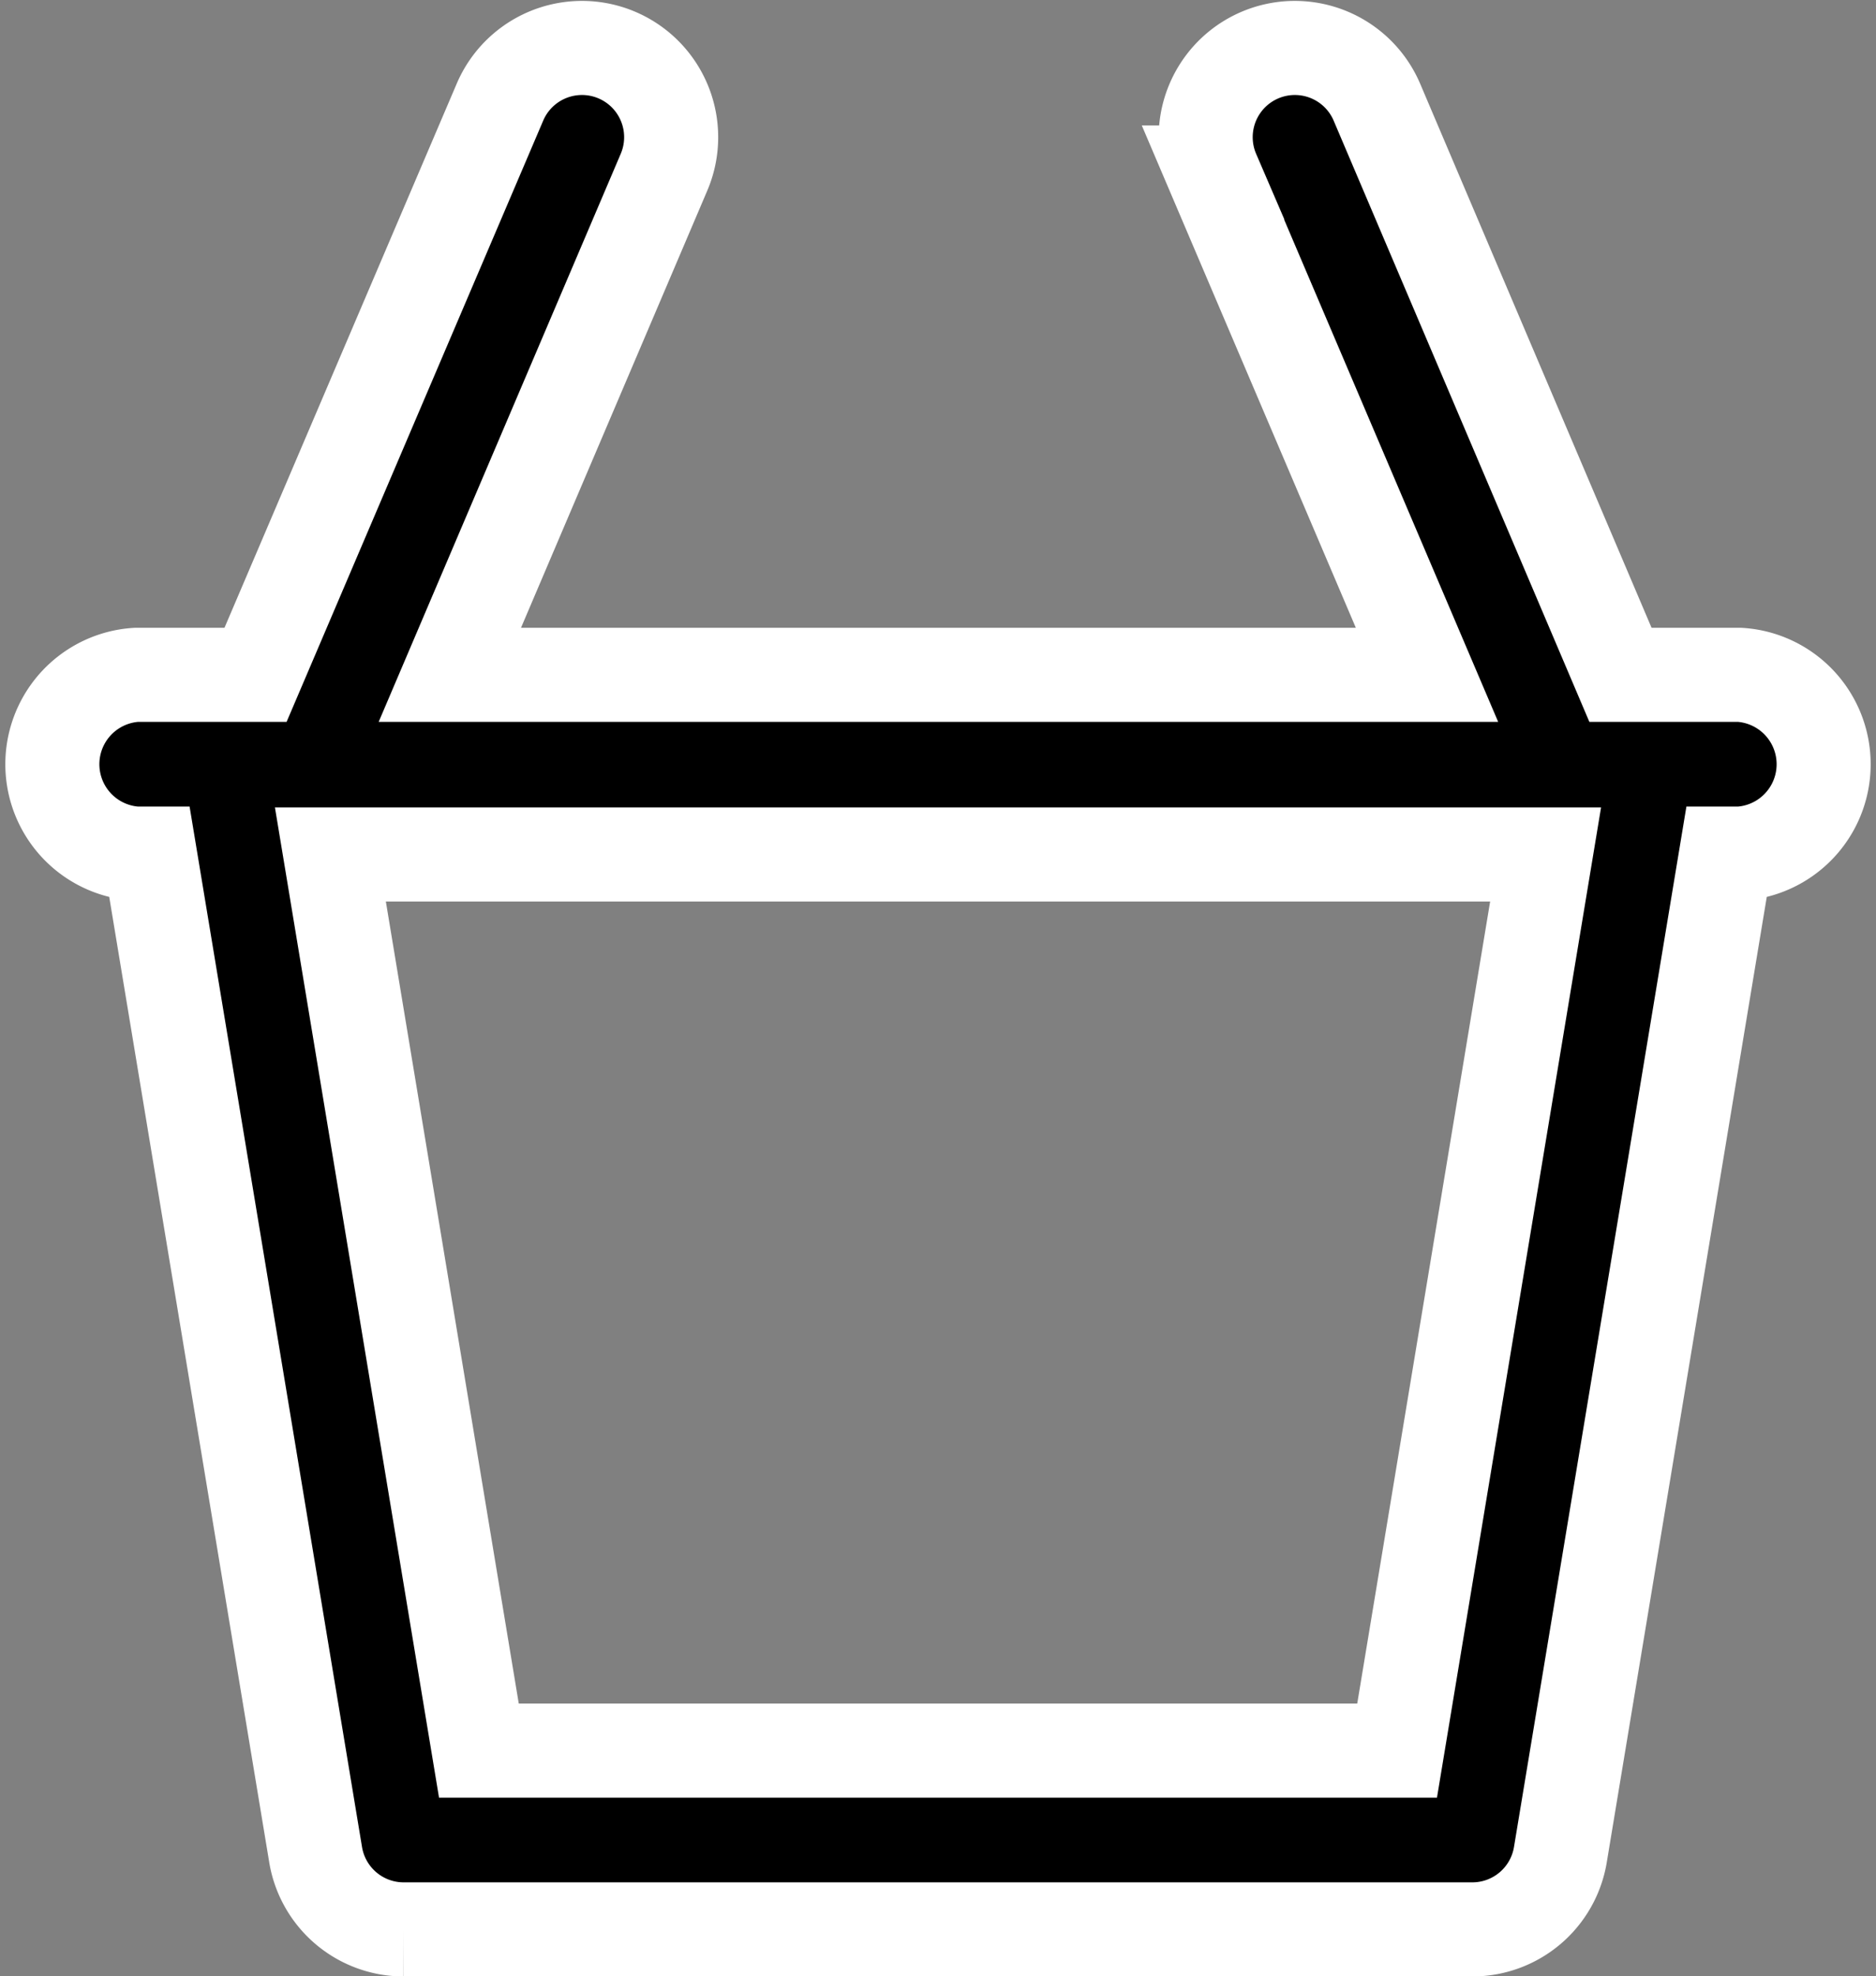
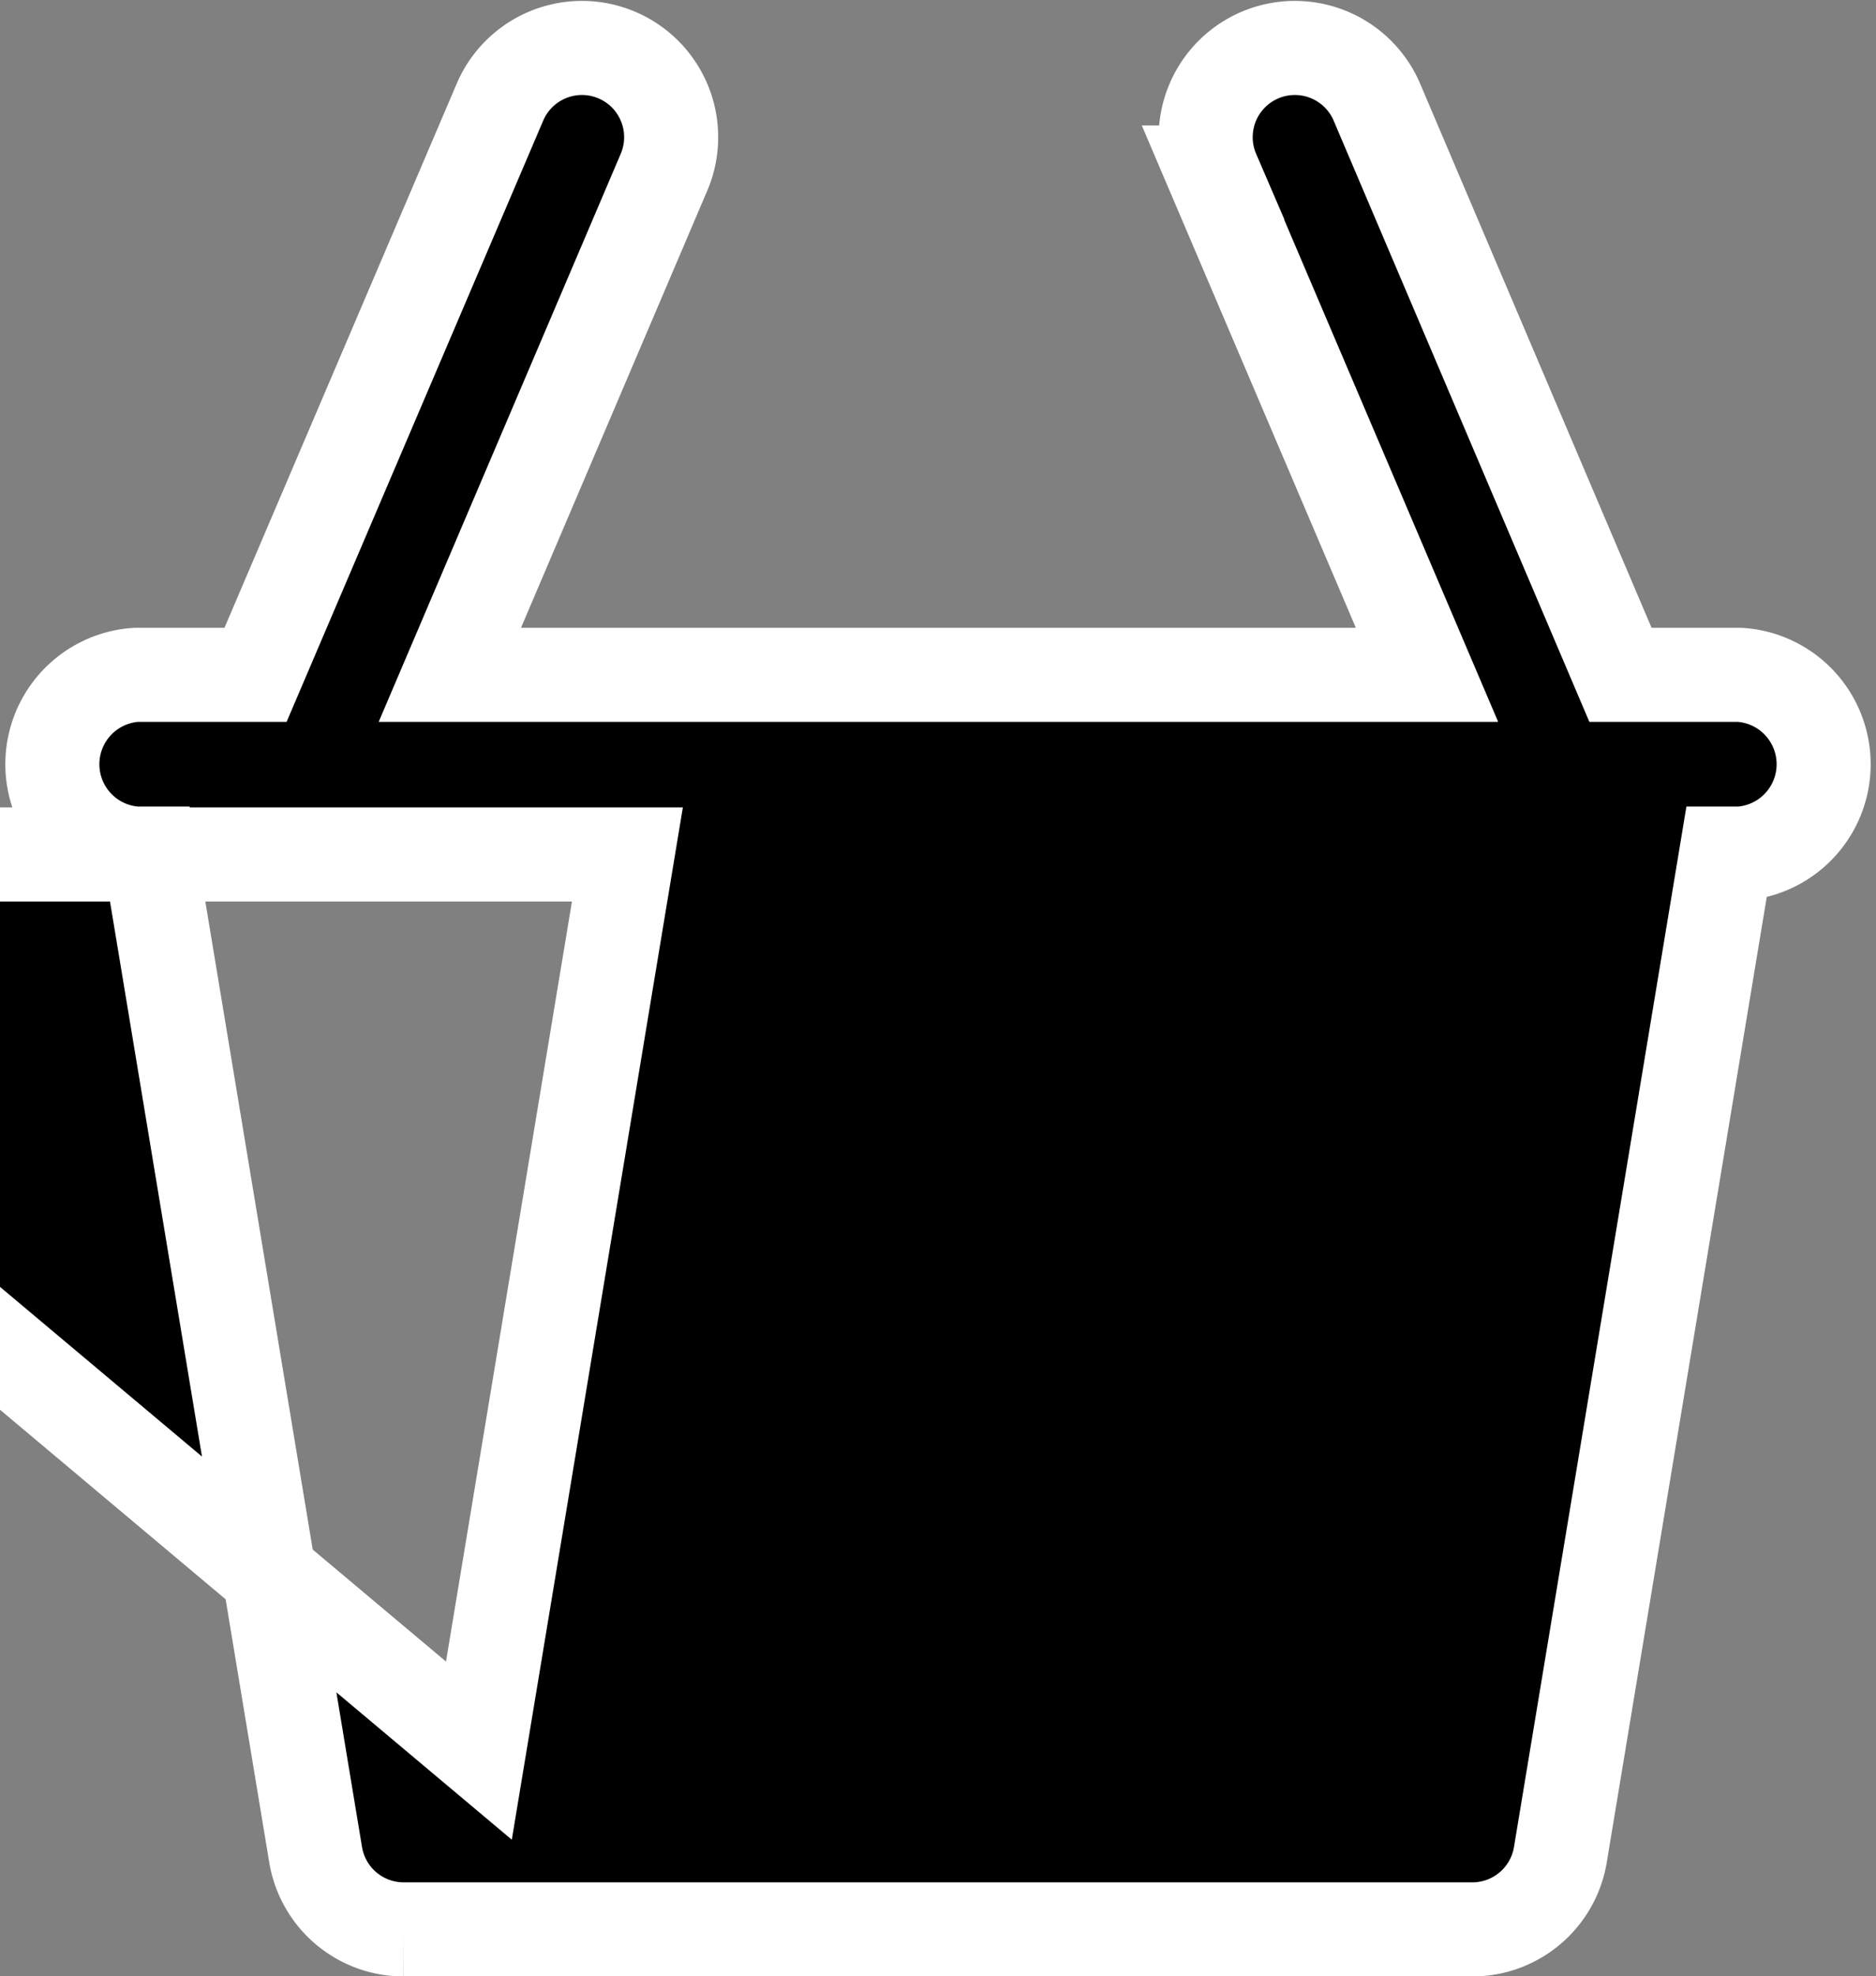
<svg xmlns="http://www.w3.org/2000/svg" width="19.947" height="21.004" viewBox="0 0 19.947 21.004">
  <rect x="0" y="0" width="19.947" height="21.004" fill="#808080" stroke="none" />
  <defs>
    <style>
            .cls-1{stroke:#fff}
        </style>
  </defs>
-   <path id="noun_cart_2989840" d="M576.73 554.667H578a.952.952 0 0 1 0 1.9h-.145l-1.763 10.633a.949.949 0 0 1-.934.8h-11.369a.949.949 0 0 1-.934-.8l-1.763-10.633h-.145a.952.952 0 0 1 0-1.9h1.27l2.6-6.089a.948.948 0 1 1 1.742.75l-2.276 5.339h10.39l-2.276-5.339a.948.948 0 1 1 1.742-.75zM564.592 566.1h9.763l1.579-9.524h-12.921z" class="cls-1" transform="translate(-559.5 -547.495)" />
+   <path id="noun_cart_2989840" d="M576.73 554.667H578a.952.952 0 0 1 0 1.9h-.145l-1.763 10.633a.949.949 0 0 1-.934.8h-11.369a.949.949 0 0 1-.934-.8l-1.763-10.633h-.145a.952.952 0 0 1 0-1.9h1.27l2.6-6.089a.948.948 0 1 1 1.742.75l-2.276 5.339h10.39l-2.276-5.339a.948.948 0 1 1 1.742-.75zM564.592 566.1l1.579-9.524h-12.921z" class="cls-1" transform="translate(-559.5 -547.495)" />
</svg>